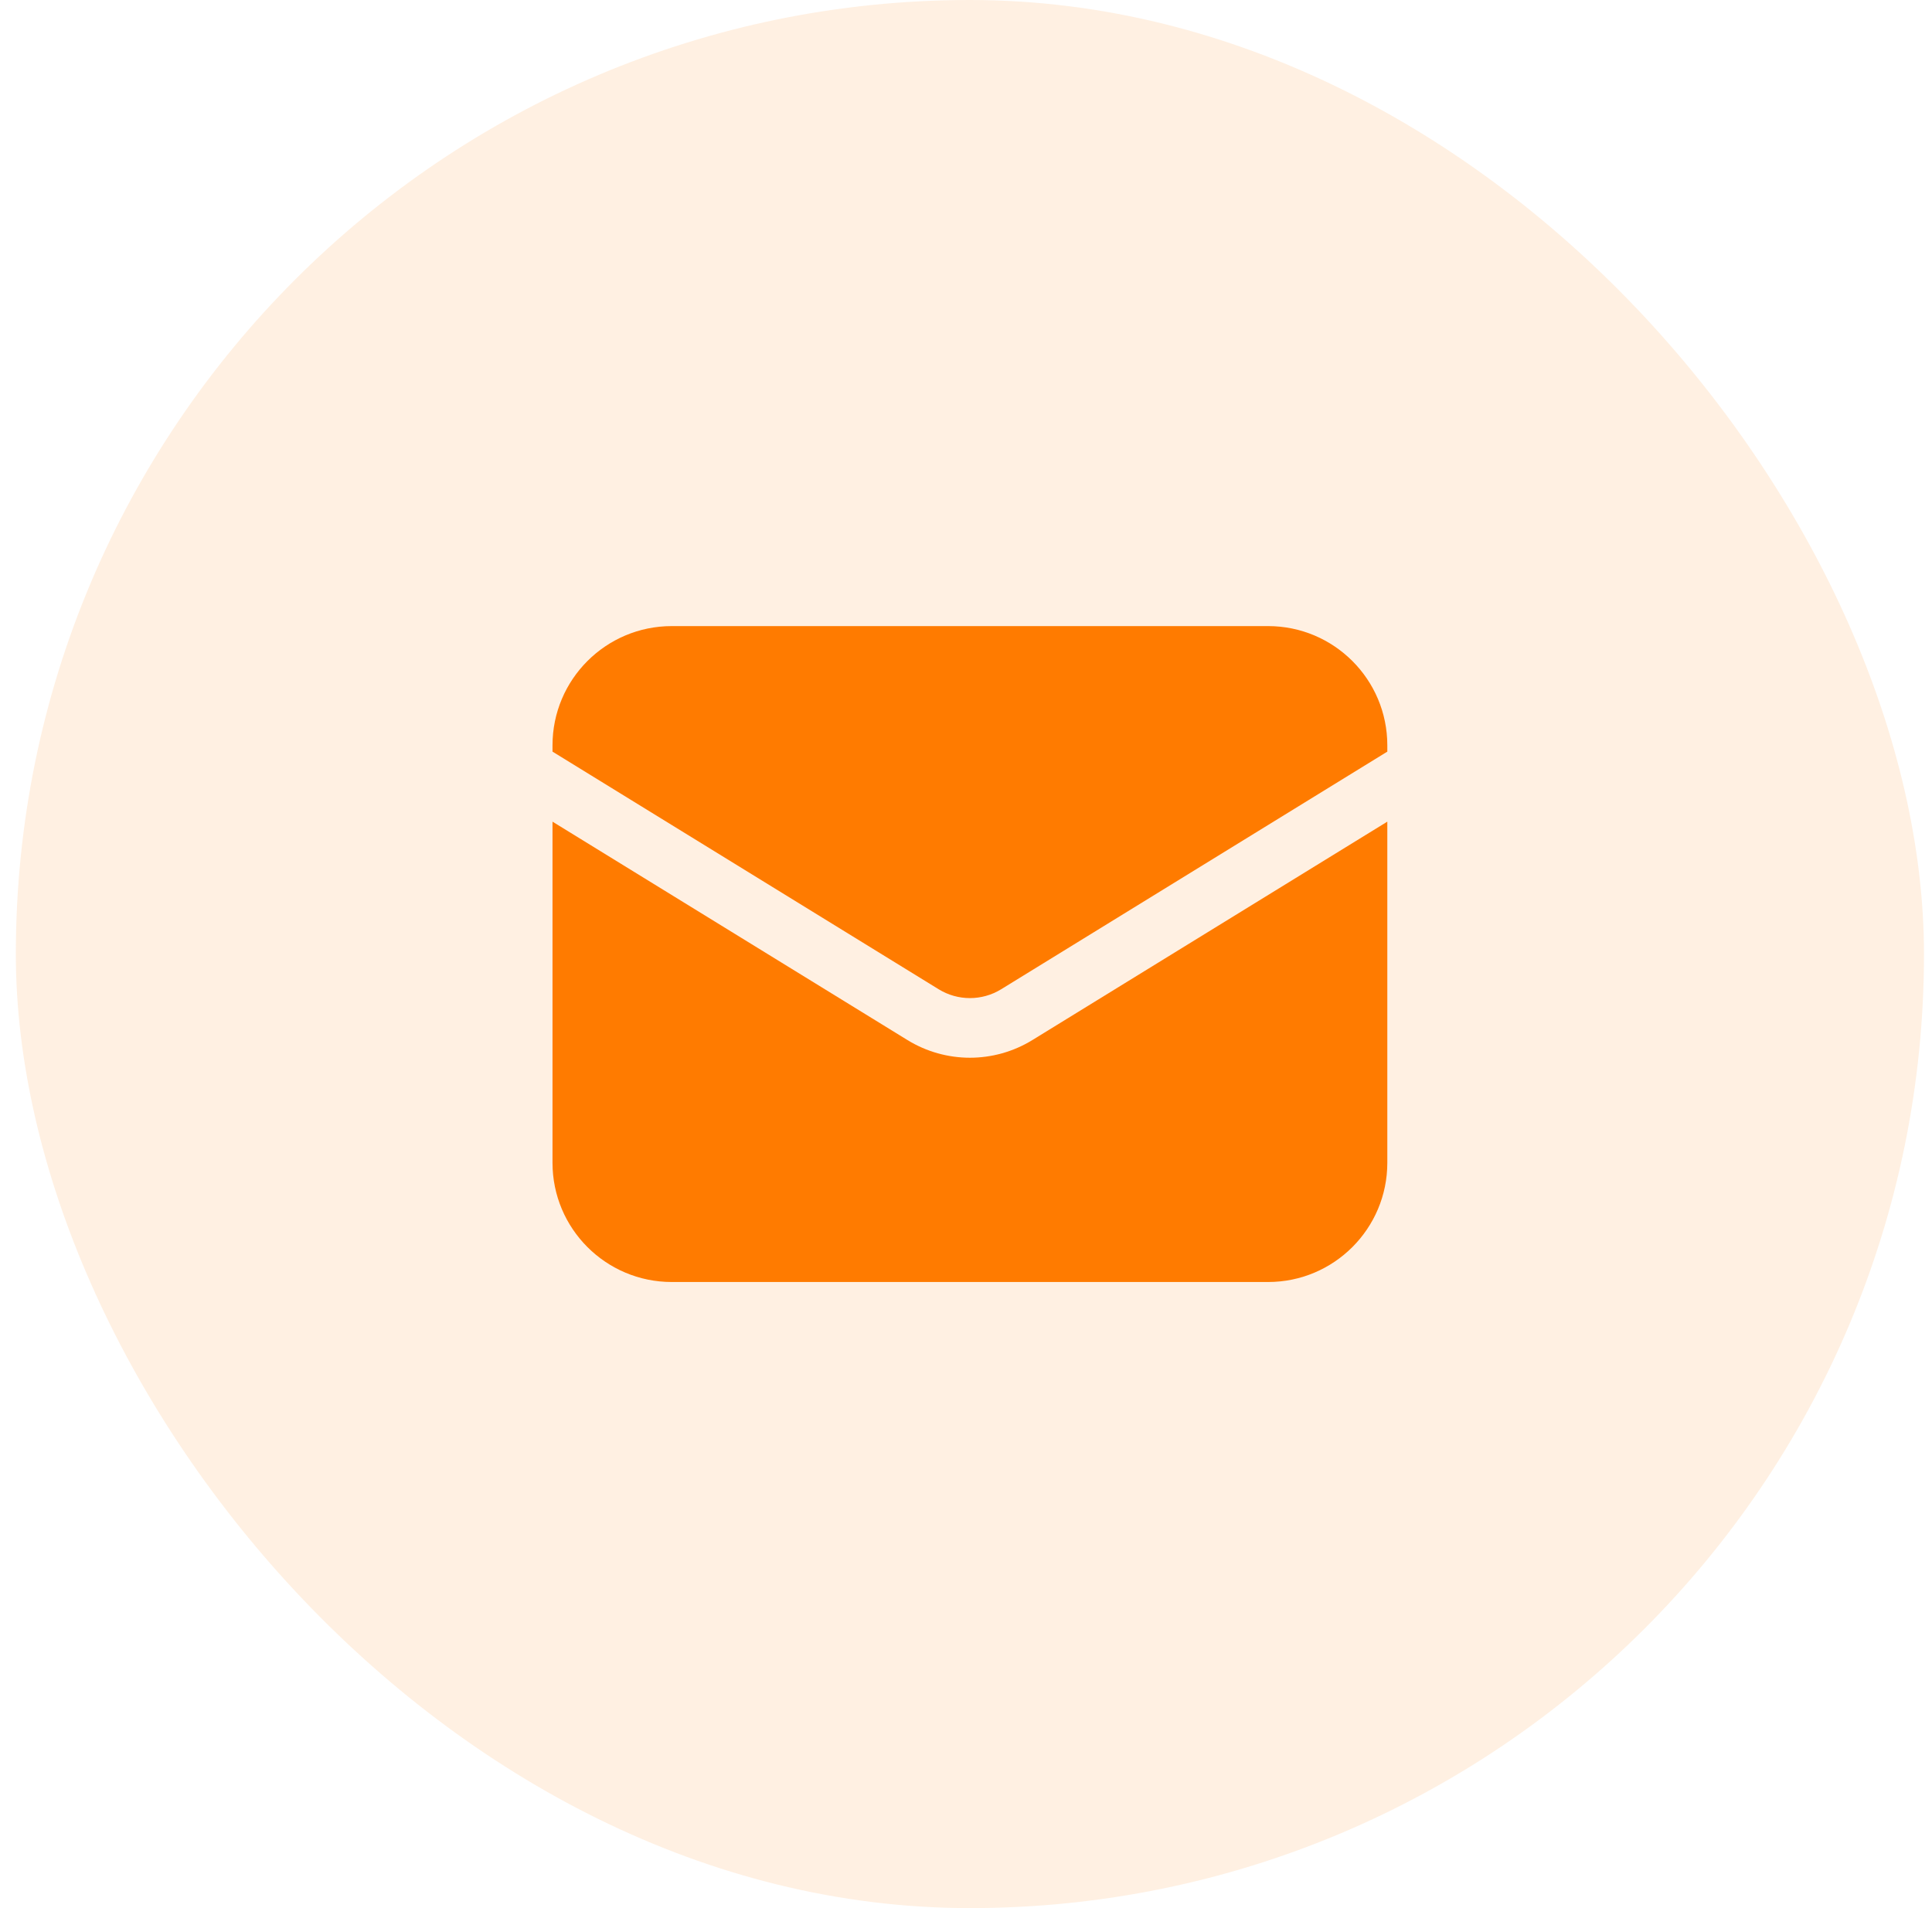
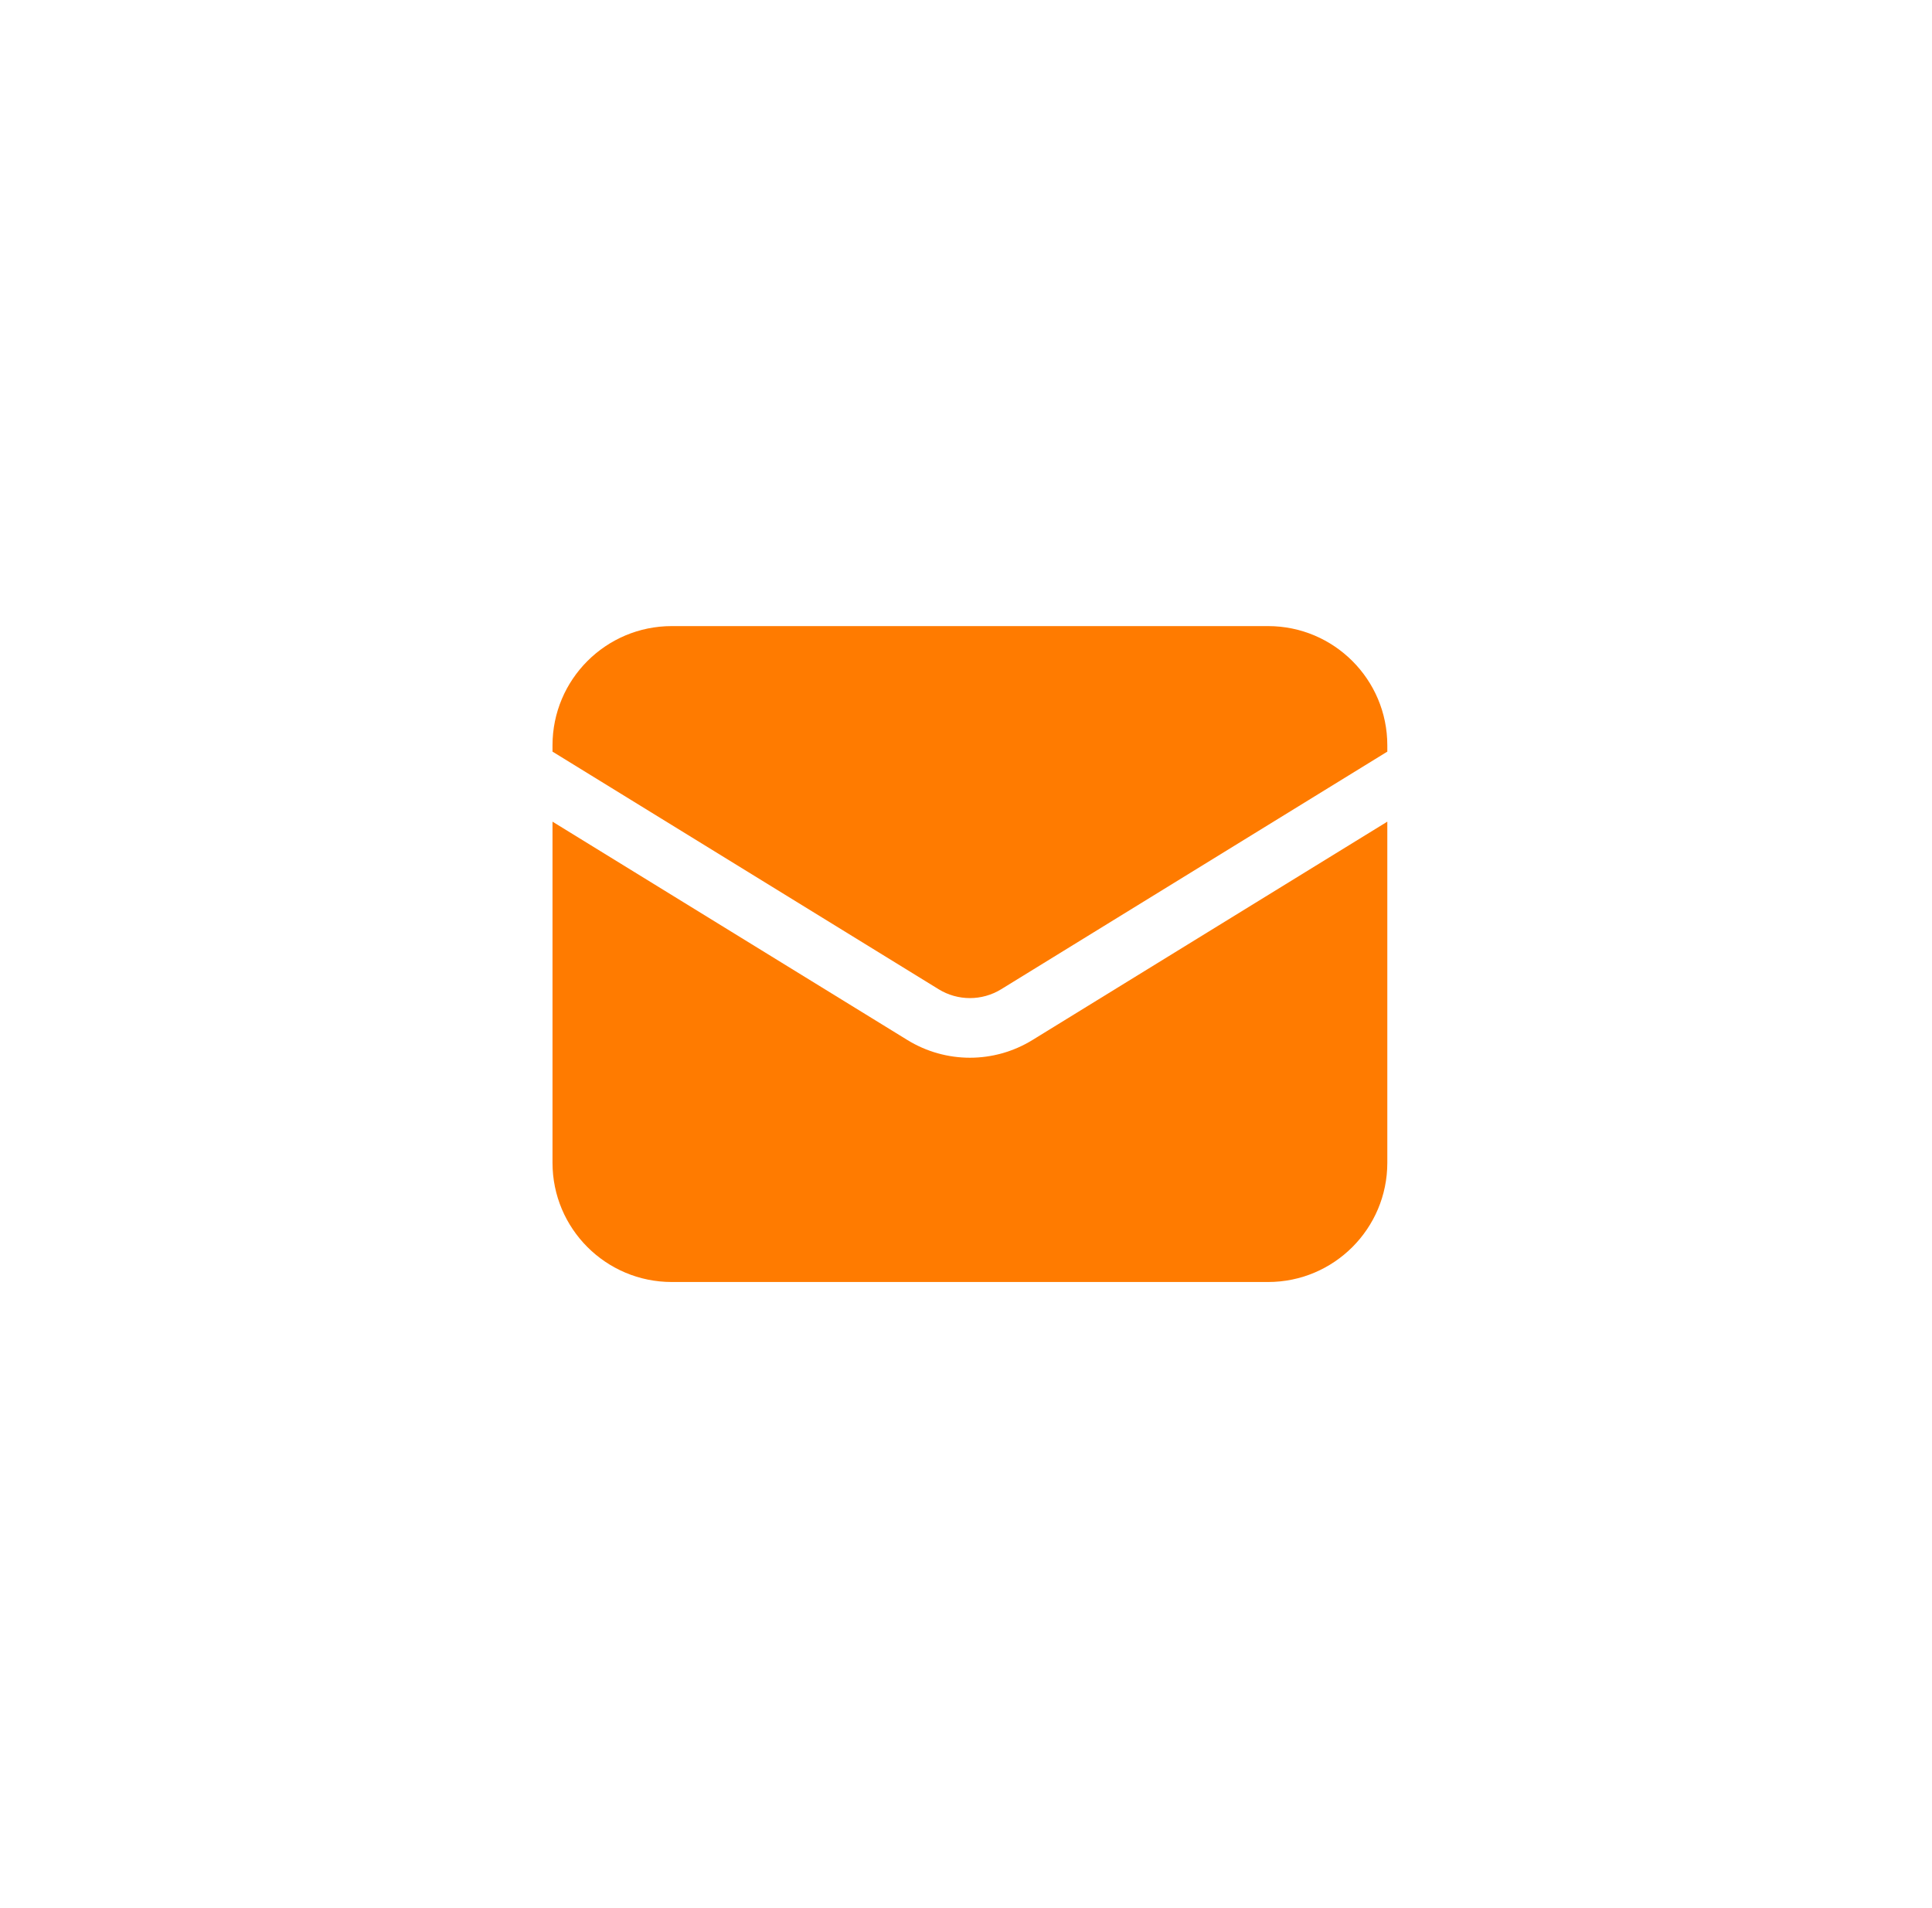
<svg xmlns="http://www.w3.org/2000/svg" width="81" height="80" viewBox="0 0 81 80" fill="none">
-   <rect x="0.664" width="80" height="80" rx="40" fill="#FFAF65" fill-opacity="0.19" />
  <path d="M23.164 34.449V48.75C23.164 51.511 25.403 53.75 28.164 53.75H53.164C55.925 53.75 58.164 51.511 58.164 48.75V34.449L43.285 43.605C41.678 44.594 39.651 44.594 38.044 43.605L23.164 34.449Z" fill="#FF7B00" />
  <path d="M58.164 31.513V31.25C58.164 28.489 55.925 26.25 53.164 26.25H28.164C25.403 26.25 23.164 28.489 23.164 31.25V31.513L39.354 41.476C40.157 41.97 41.171 41.97 41.974 41.476L58.164 31.513Z" fill="#FF7B00" />
</svg>